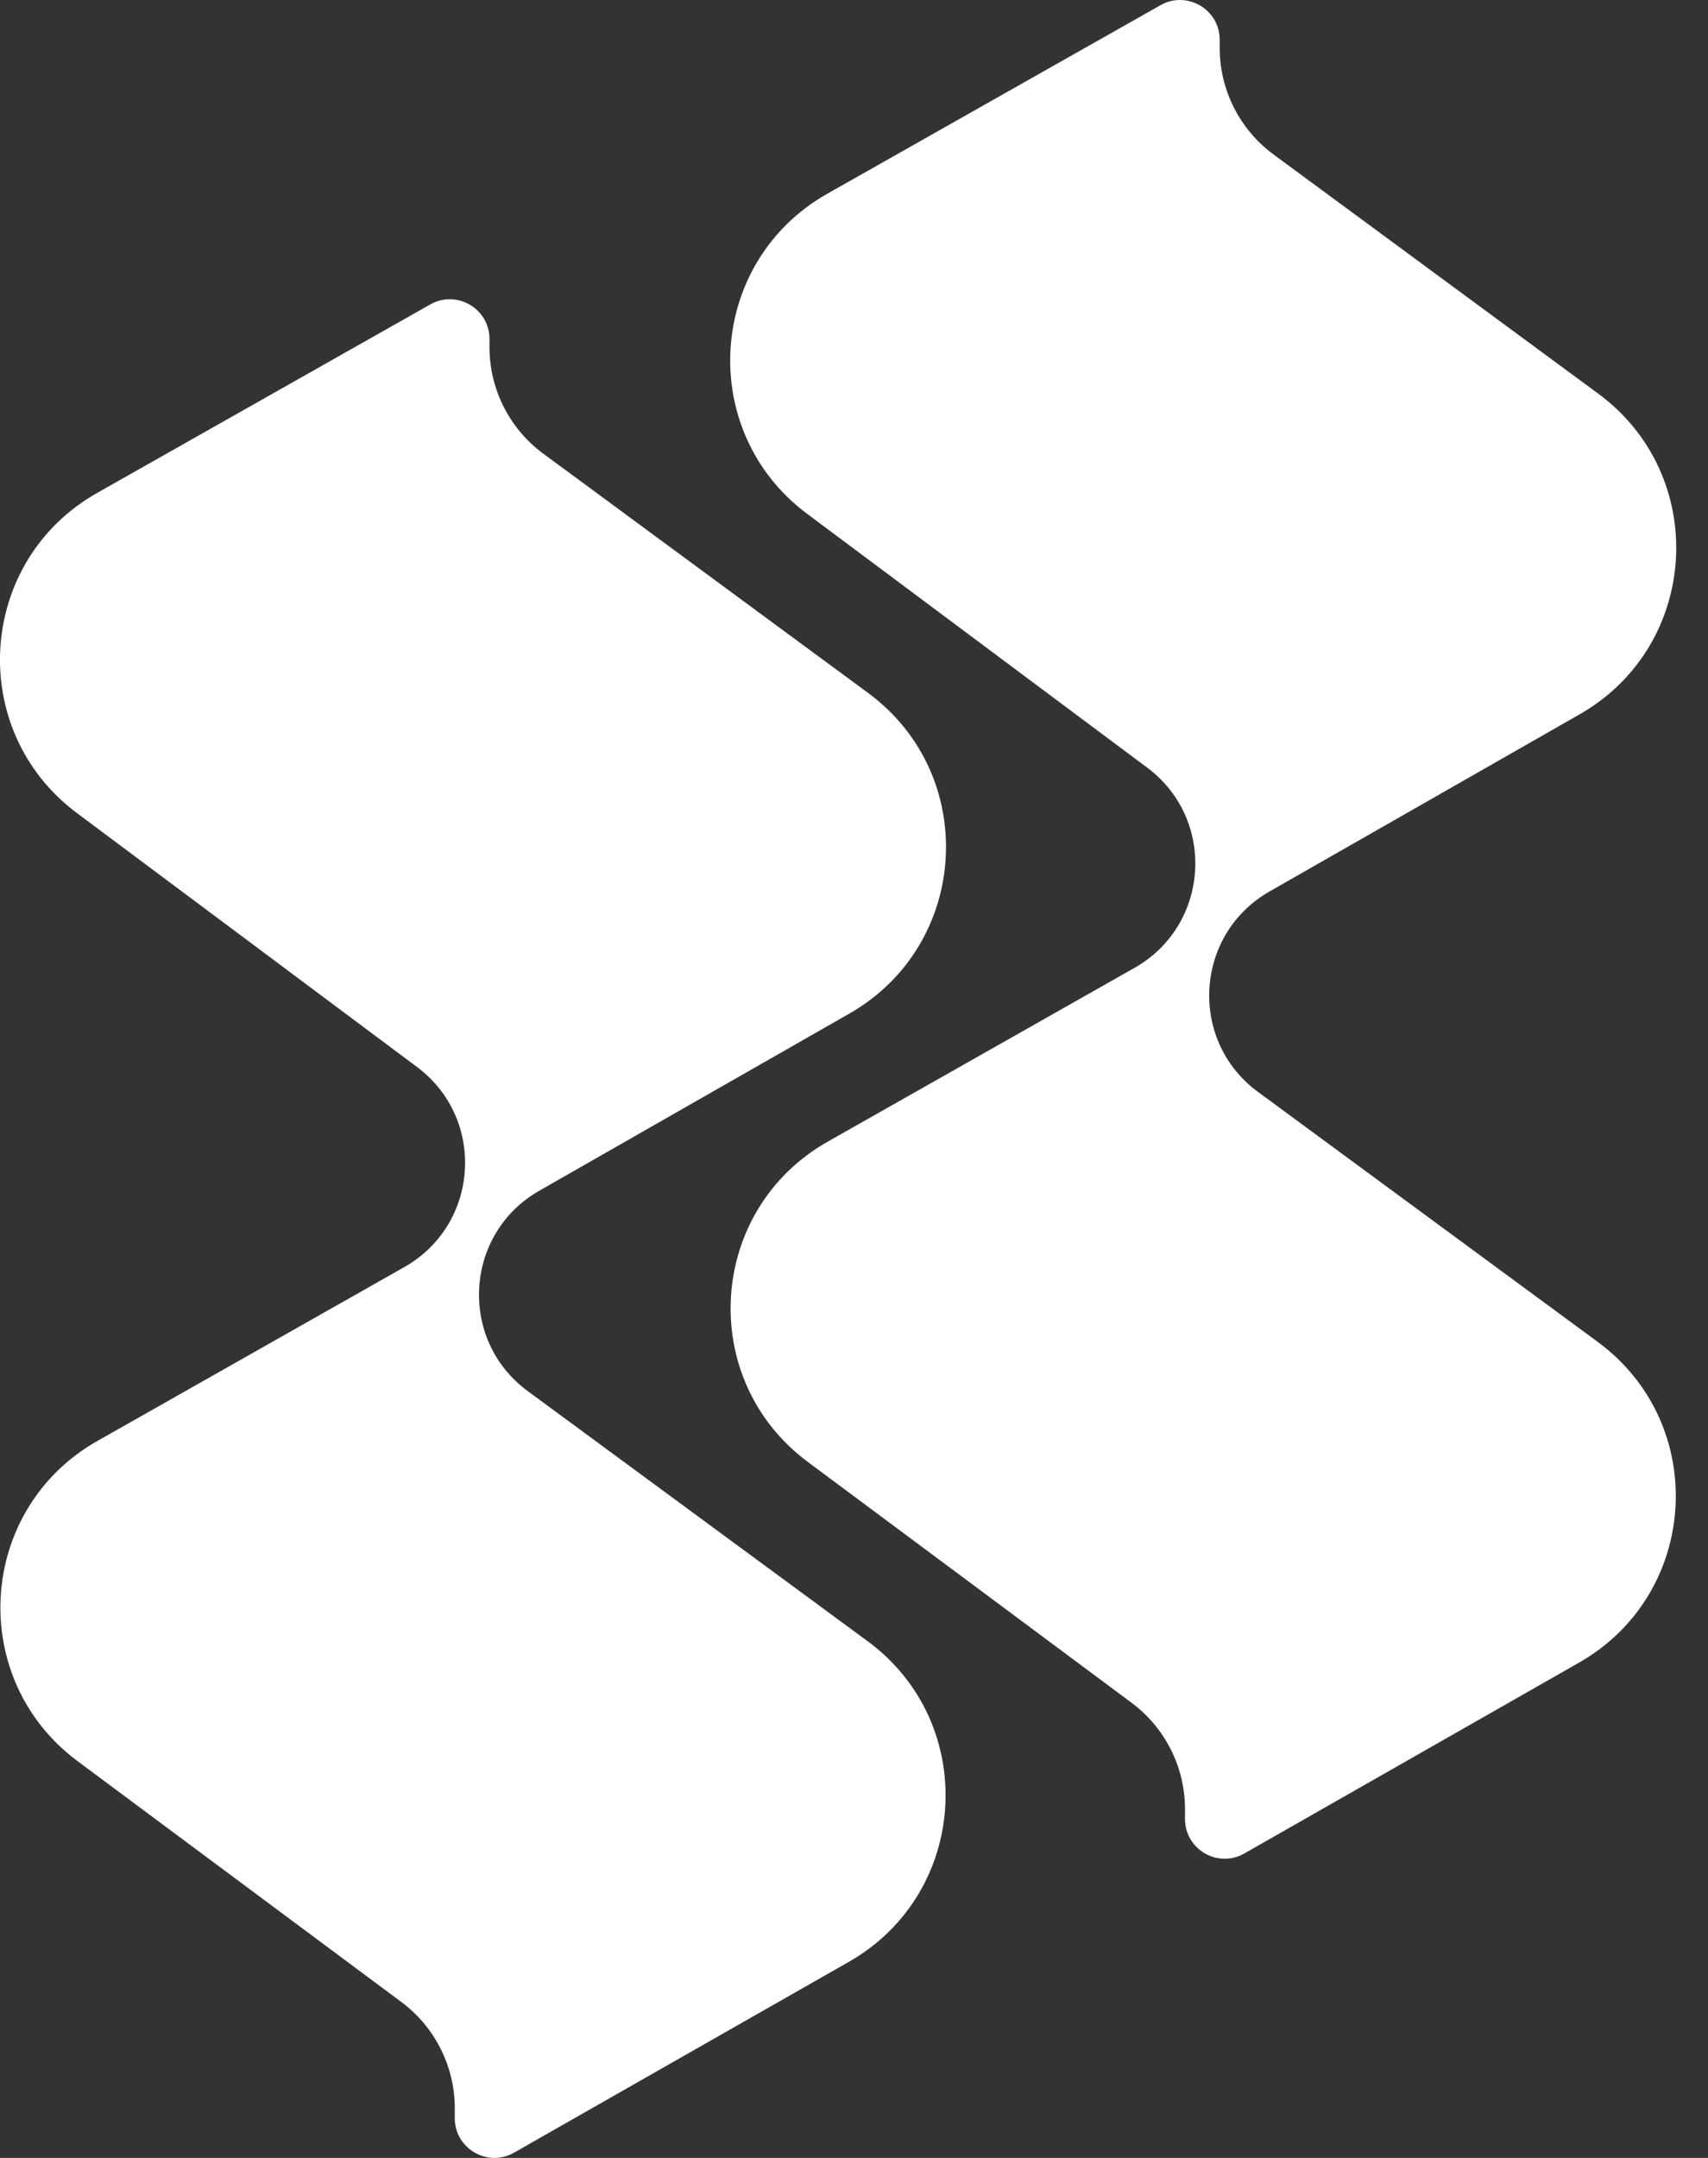
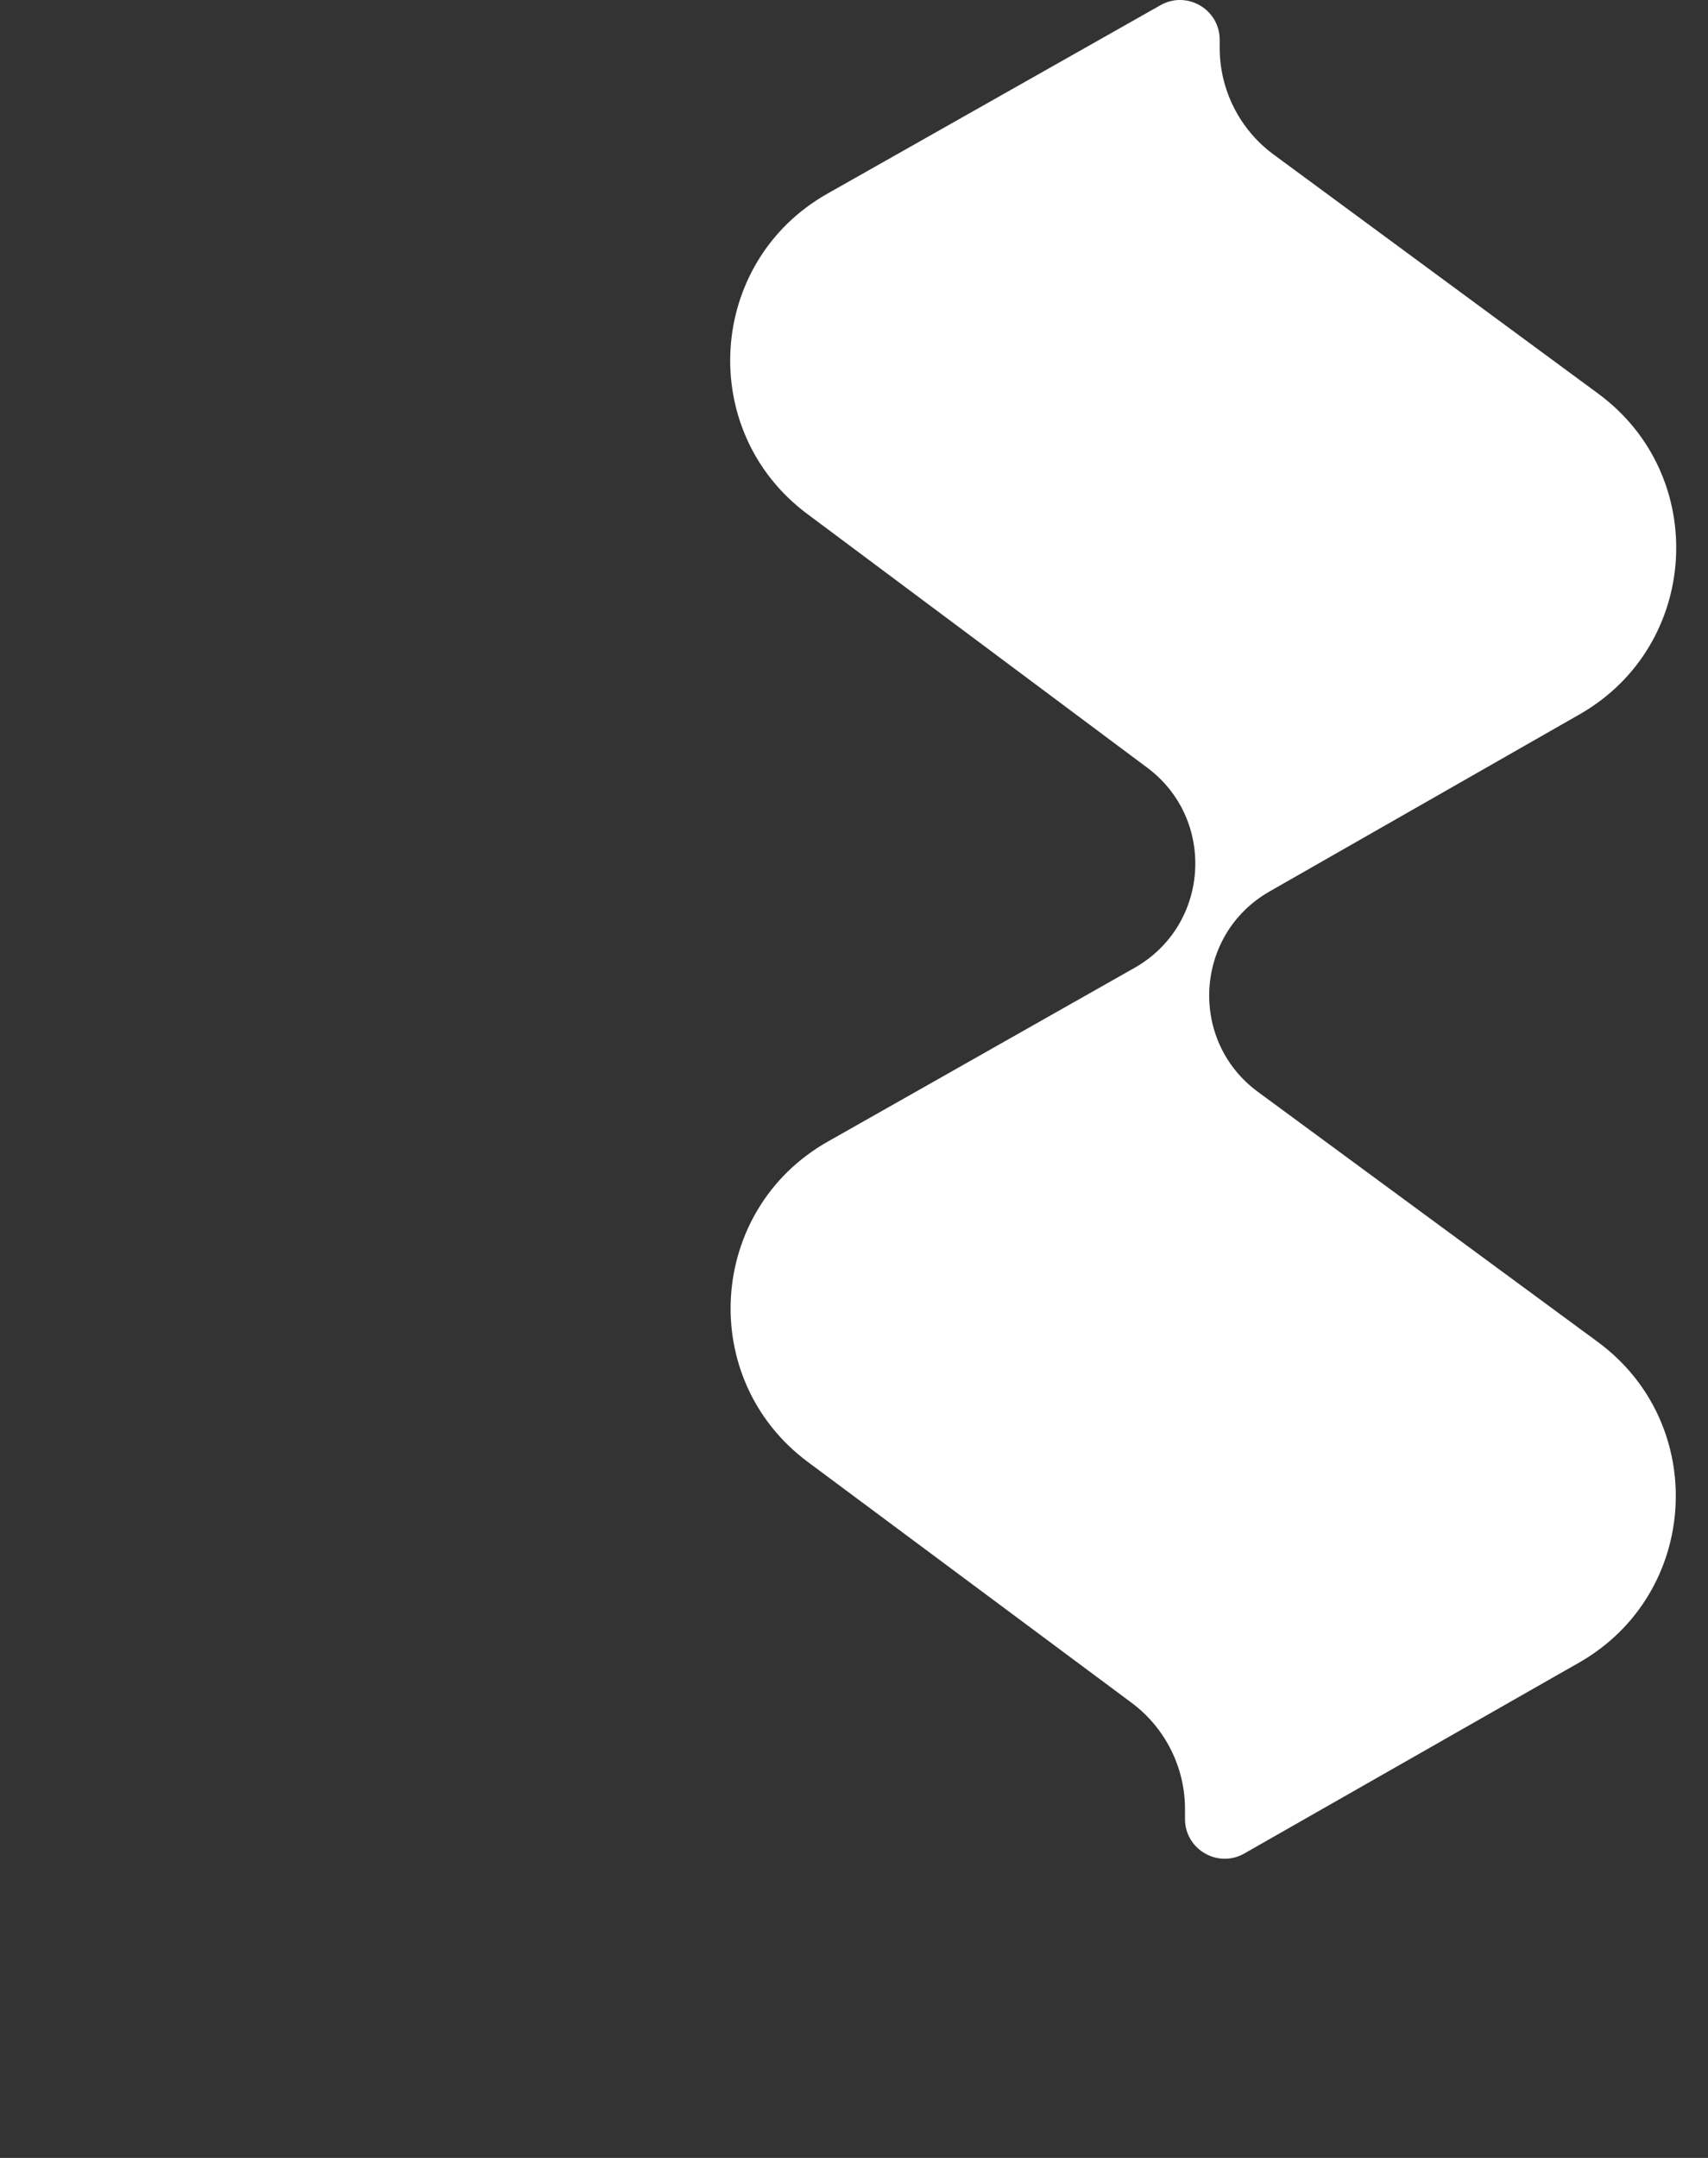
<svg xmlns="http://www.w3.org/2000/svg" width="19" height="24" viewBox="0 0 19 24" fill="none">
  <rect x="0" y="0" width="19" height="24" fill="#333333" stroke="none" />
  <path d="M12.909 0.058L9.204 2.154C7.865 2.911 7.746 4.795 8.979 5.715L12.762 8.538C13.532 9.113 13.458 10.29 12.621 10.764L9.208 12.697C7.868 13.456 7.751 15.341 8.987 16.26L12.588 18.938C12.961 19.216 13.182 19.654 13.182 20.12V20.23C13.182 20.569 13.548 20.782 13.842 20.614L17.566 18.491C18.906 17.727 19.016 15.838 17.773 14.924L13.994 12.144C13.218 11.574 13.286 10.393 14.122 9.915L17.573 7.944C18.91 7.18 19.02 5.293 17.78 4.379L14.167 1.718C13.791 1.441 13.568 1.001 13.568 0.533V0.442C13.568 0.104 13.203 -0.109 12.909 0.058Z" fill="#FFF" />
-   <path d="M4.786 3.386L1.081 5.482C-0.258 6.239 -0.377 8.123 0.856 9.043L4.638 11.866C5.409 12.441 5.335 13.618 4.498 14.092L1.085 16.025C-0.255 16.783 -0.372 18.669 0.864 19.588L4.465 22.266C4.838 22.544 5.059 22.982 5.059 23.447V23.558C5.059 23.897 5.425 24.109 5.719 23.941L9.443 21.819C10.783 21.055 10.893 19.165 9.65 18.252L5.871 15.472C5.095 14.901 5.163 13.721 5.999 13.243L9.45 11.272C10.787 10.508 10.897 8.62 9.657 7.707L6.044 5.046C5.668 4.769 5.445 4.329 5.445 3.861V3.77C5.445 3.432 5.08 3.219 4.786 3.386Z" fill="#FFF" />
</svg>